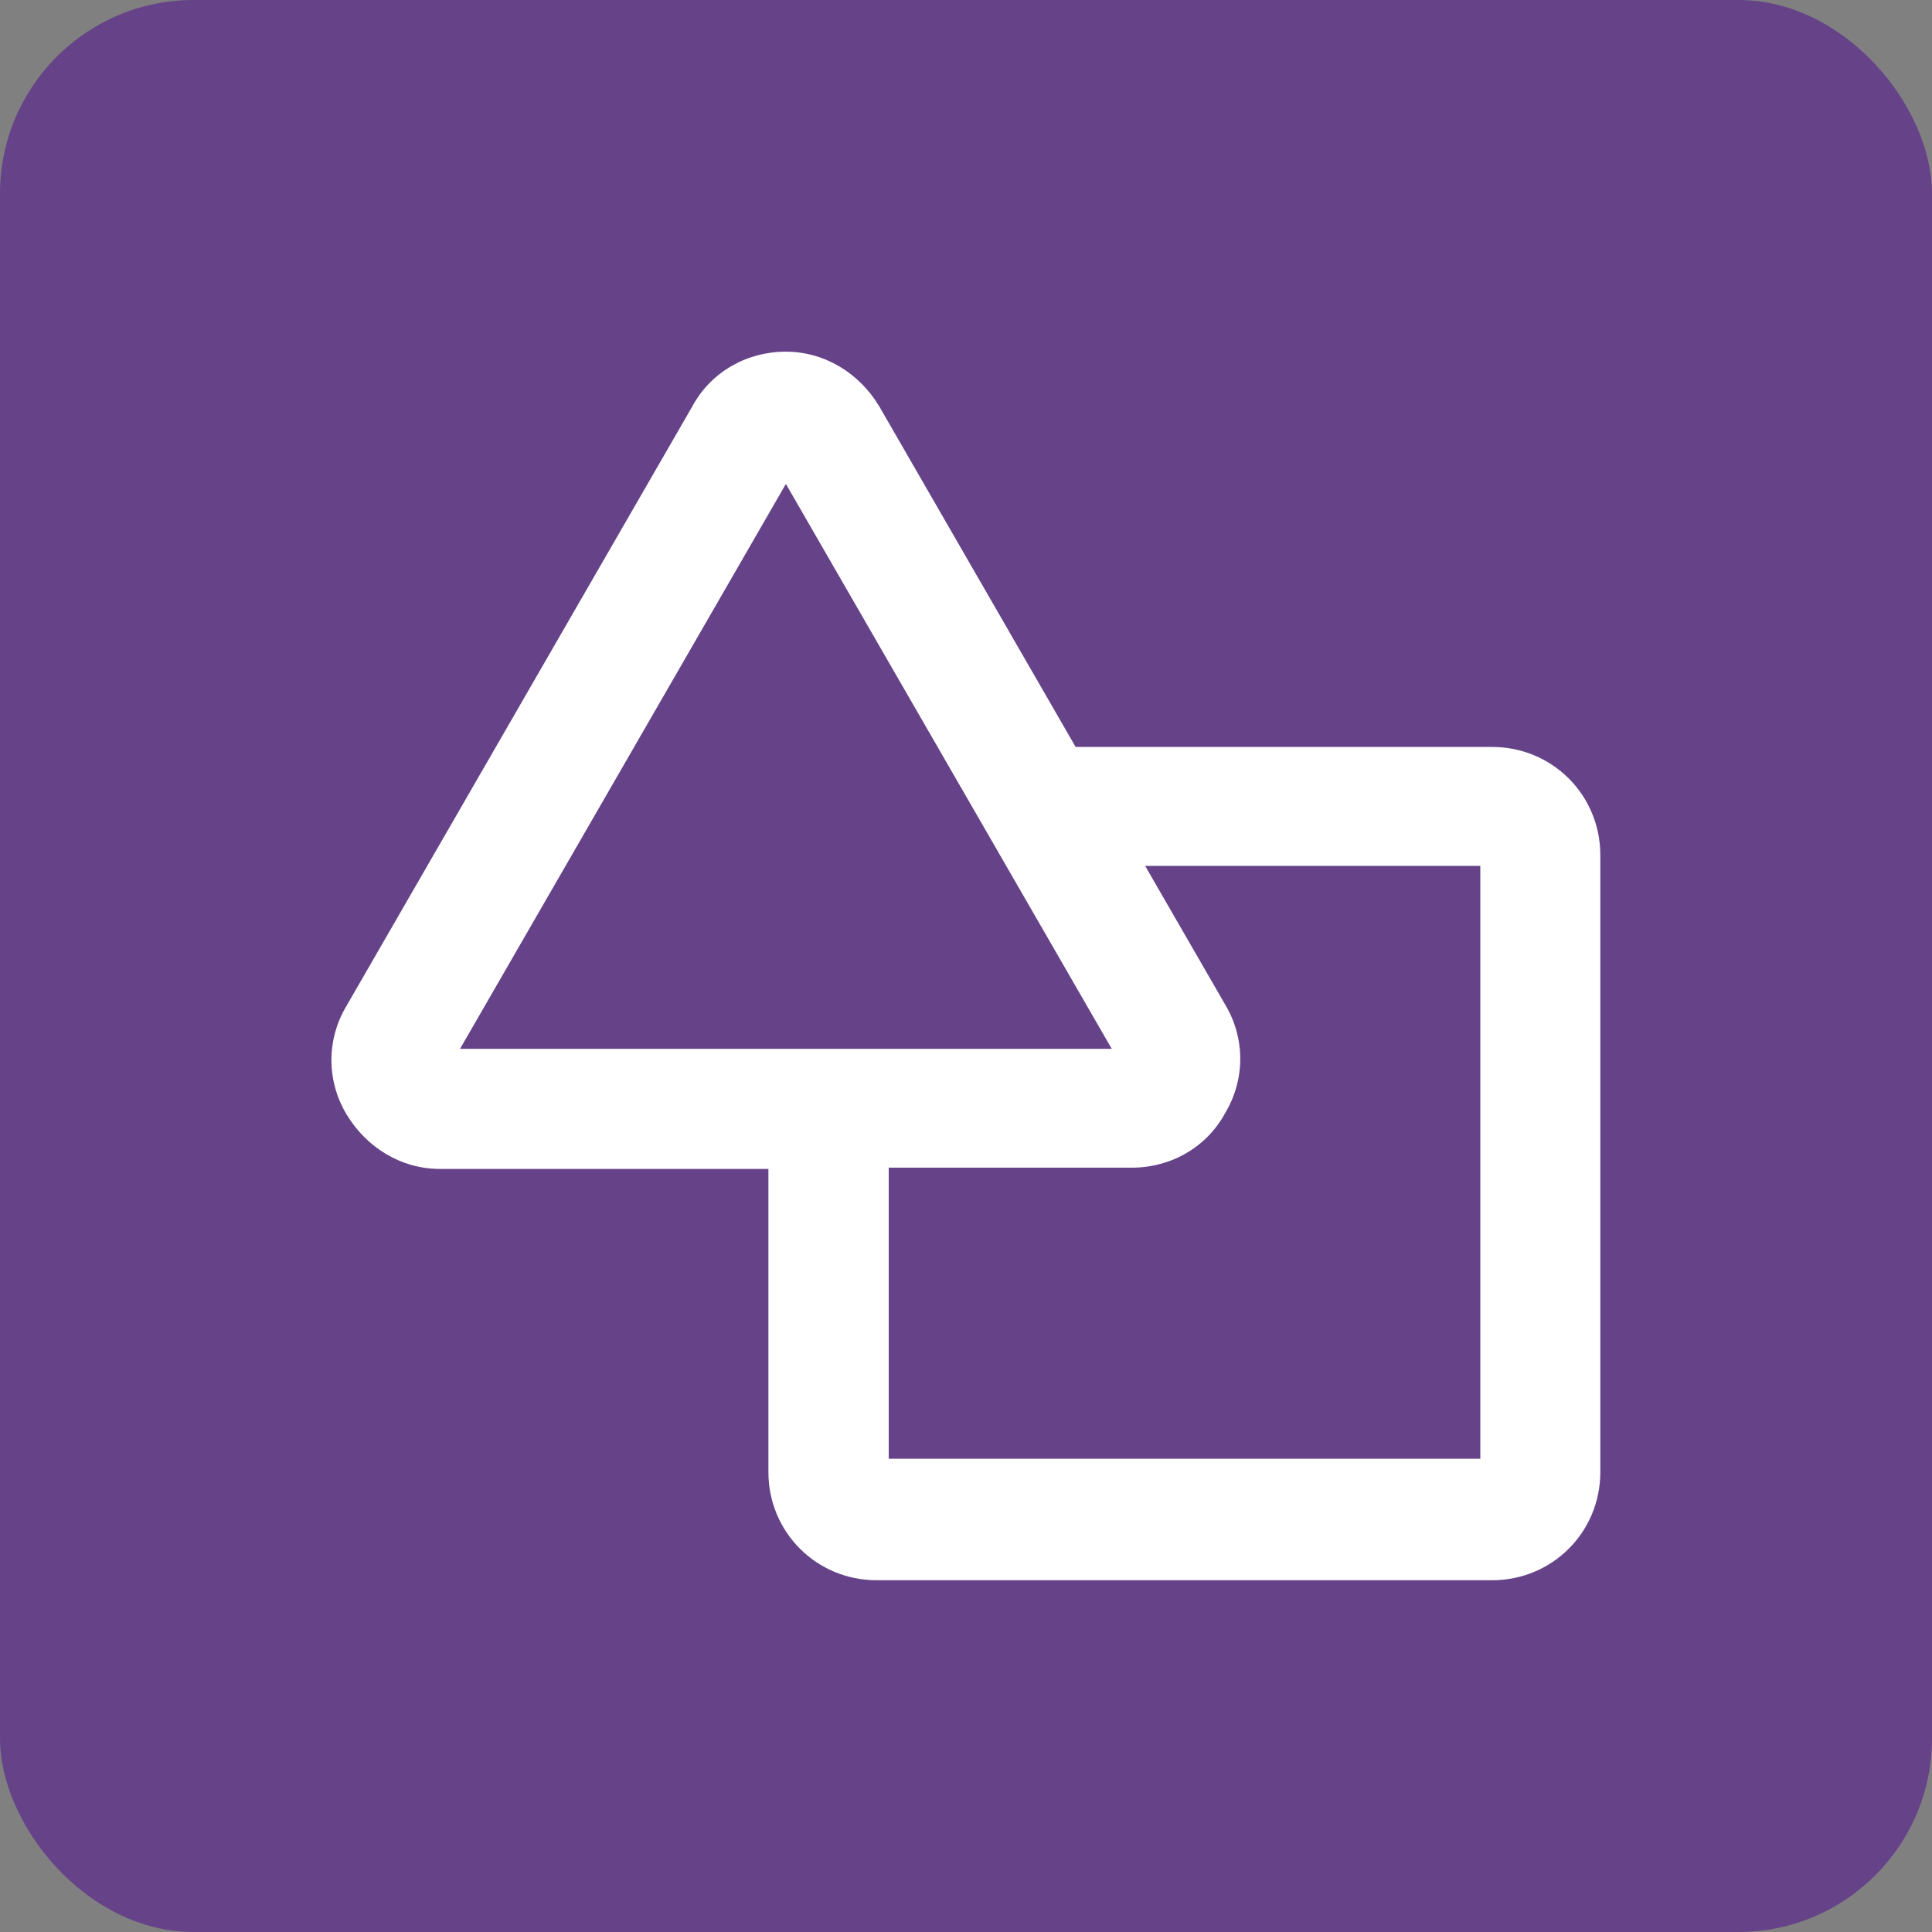
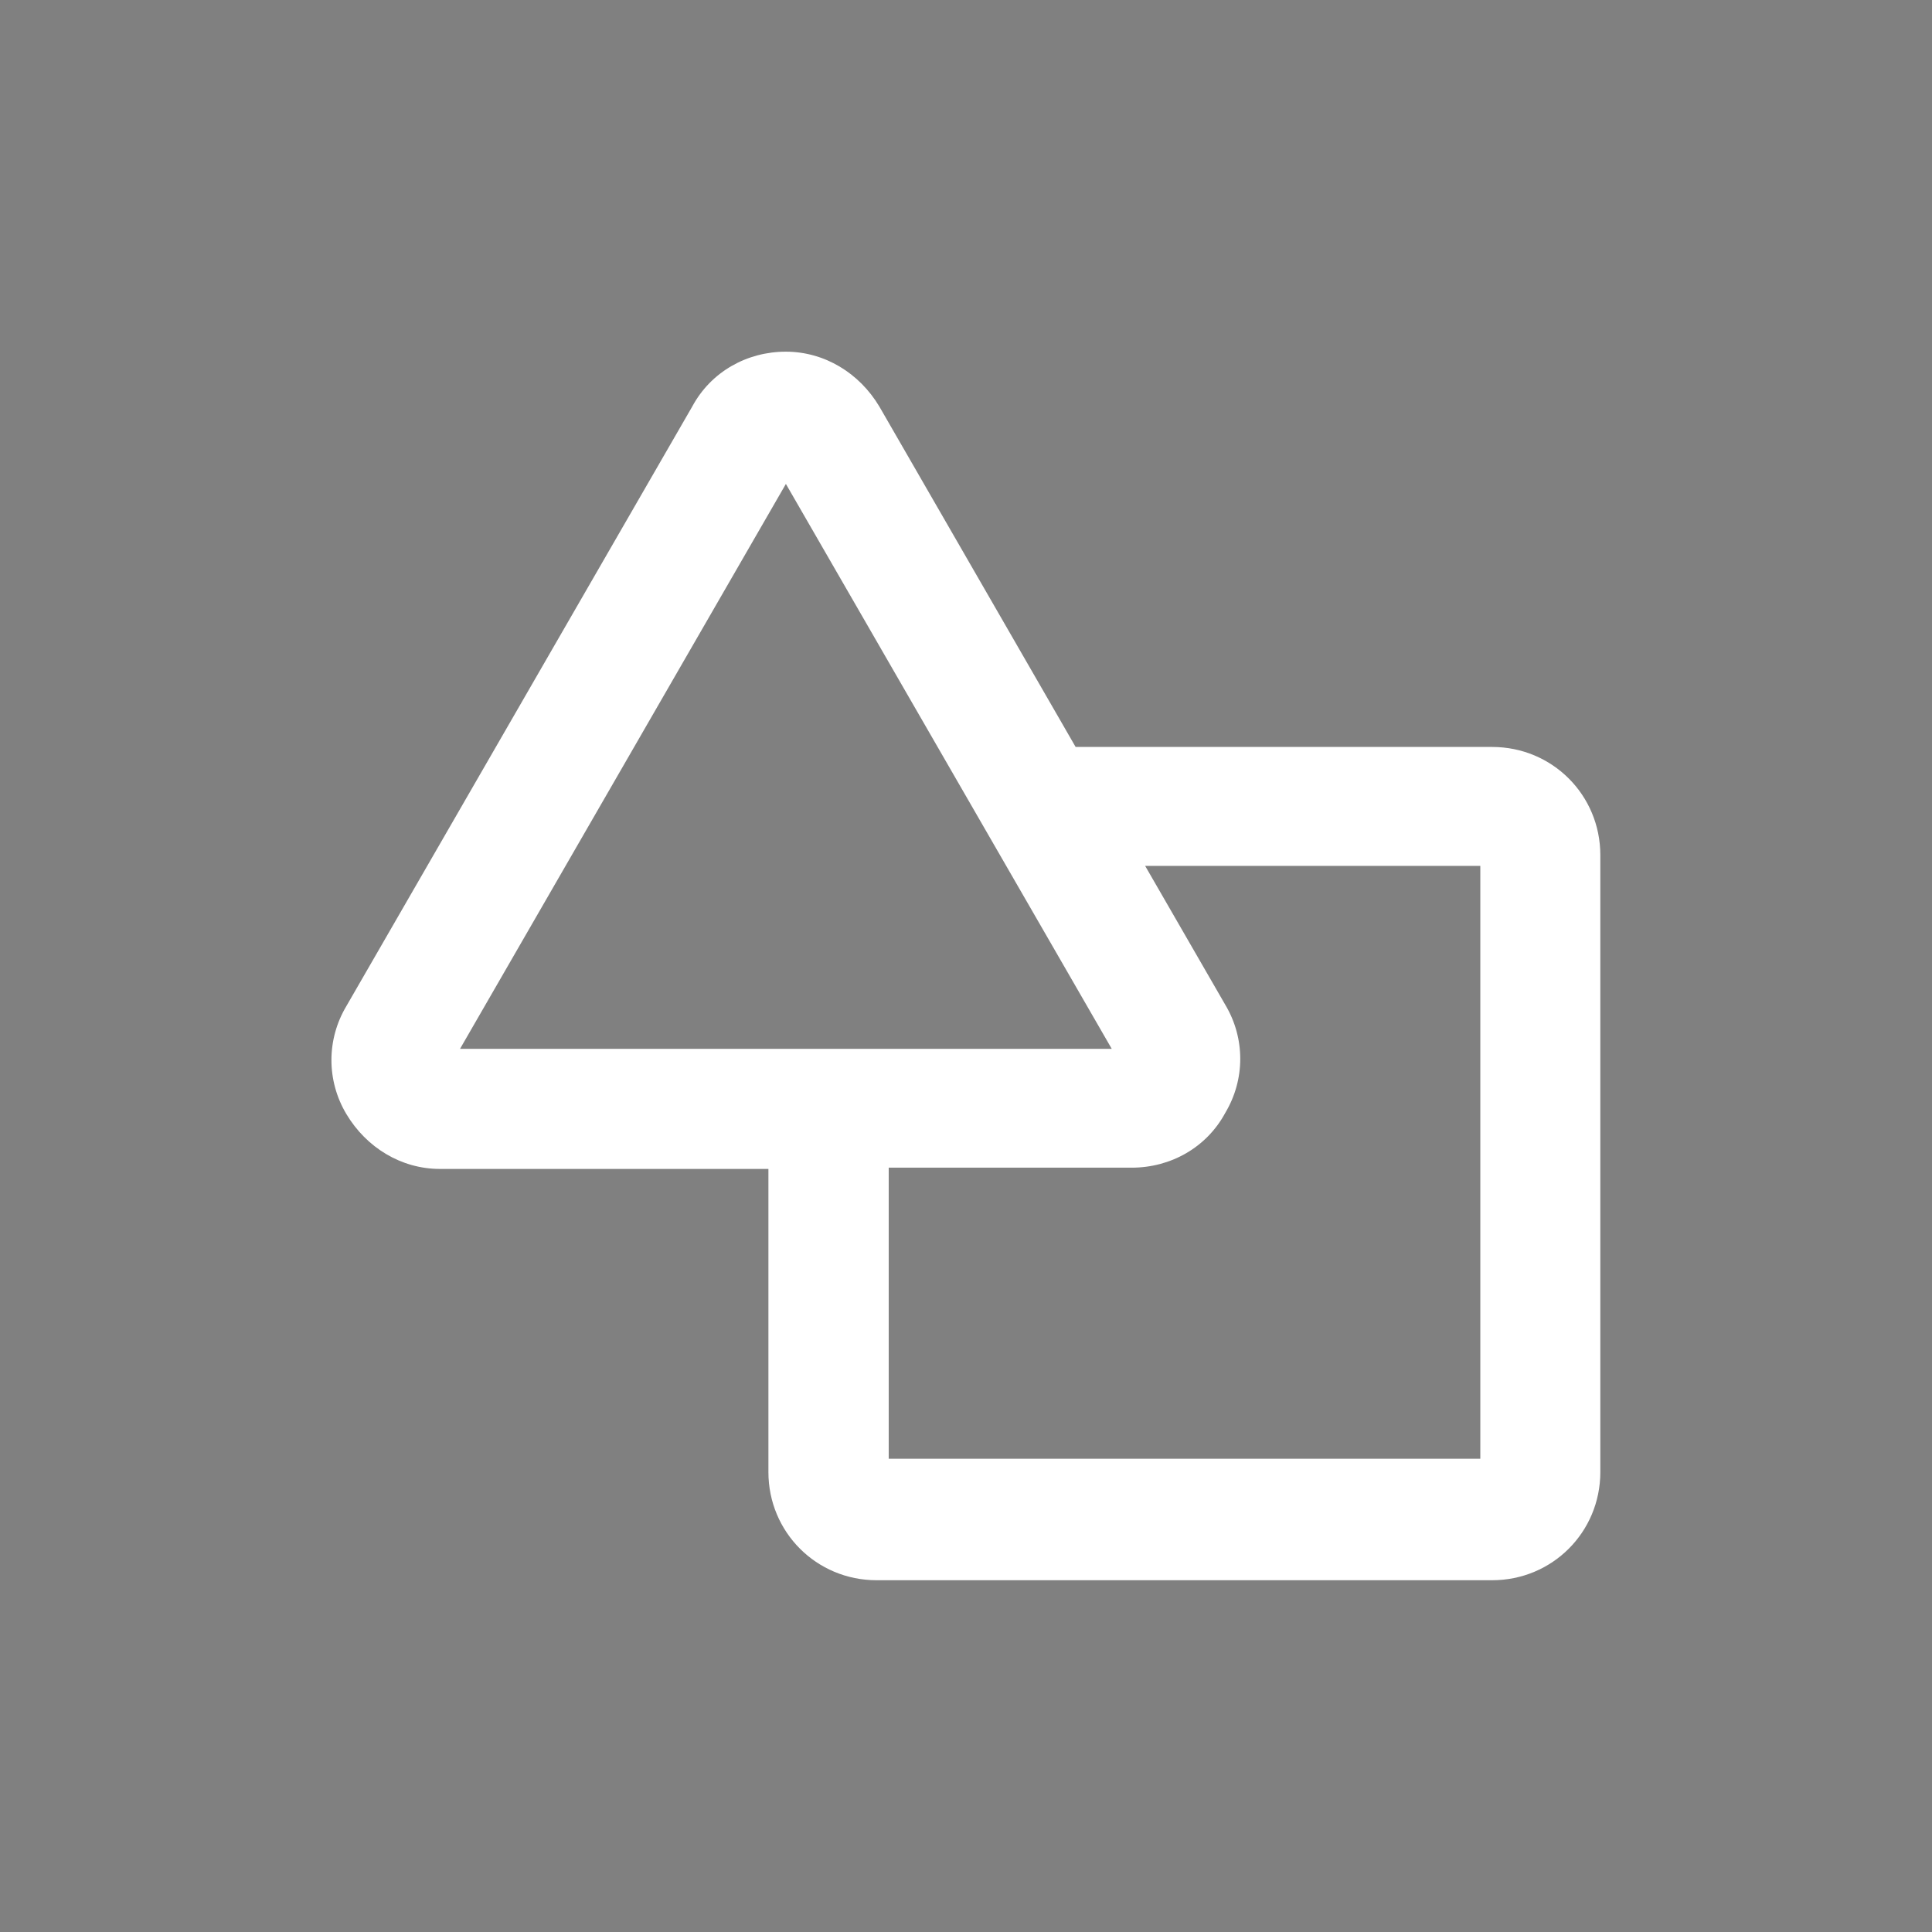
<svg xmlns="http://www.w3.org/2000/svg" id="Layer_2" data-name="Layer 2" width="78.25" height="78.25" viewBox="0 0 198.98 198.98">
  <rect x="0" y="0" width="198.98" height="198.98" fill="#808080" stroke="none" />
  <defs>
    <style>
      .cls-1 {
        fill: #fff;
      }

      .cls-2 {
        fill: #664389;
      }
    </style>
  </defs>
  <g id="Layer_1-2" data-name="Layer 1">
    <g>
-       <rect class="cls-2" y="0" width="198.98" height="198.98" rx="19.94" ry="19.94" />
      <path class="cls-1" d="m153.69,76.93h-42.91l-20.22-35.07c-2.06-3.44-5.64-5.64-9.63-5.64s-7.7,2.06-9.63,5.64l-35.62,61.75c-2.06,3.44-2.06,7.7,0,11.14s5.64,5.64,9.63,5.64h33.83v31.22c0,6.19,4.95,11.14,11.14,11.14h63.4c6.19,0,11.14-4.95,11.14-11.14v-63.54c0-6.19-4.95-11.14-11.14-11.14h0Zm-72.75-27.09l33.56,58.18H47.38s33.56-58.18,33.56-58.18Zm71.52,100.4h-60.93v-29.98h25.03c3.99,0,7.7-2.06,9.63-5.64,2.06-3.44,2.06-7.7,0-11.14l-8.25-14.3h34.52v61.06Z" />
    </g>
  </g>
</svg>